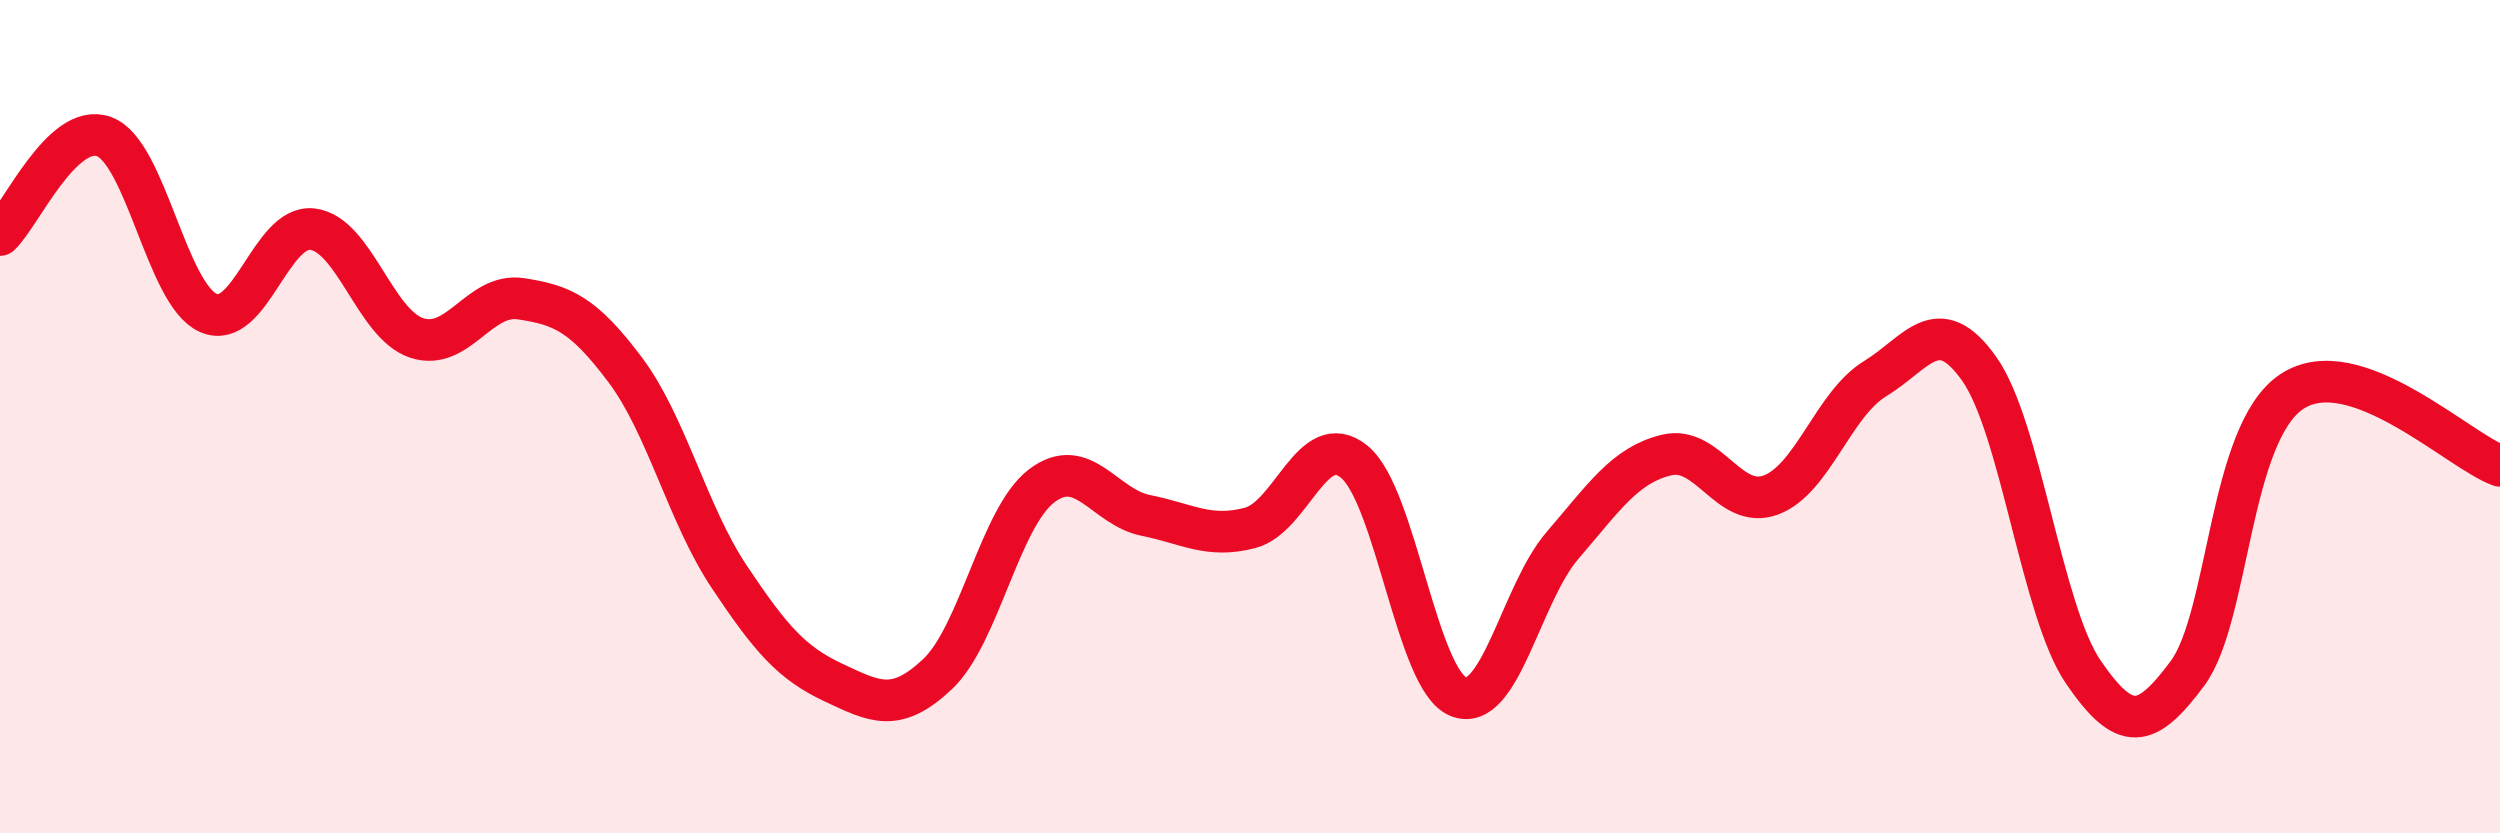
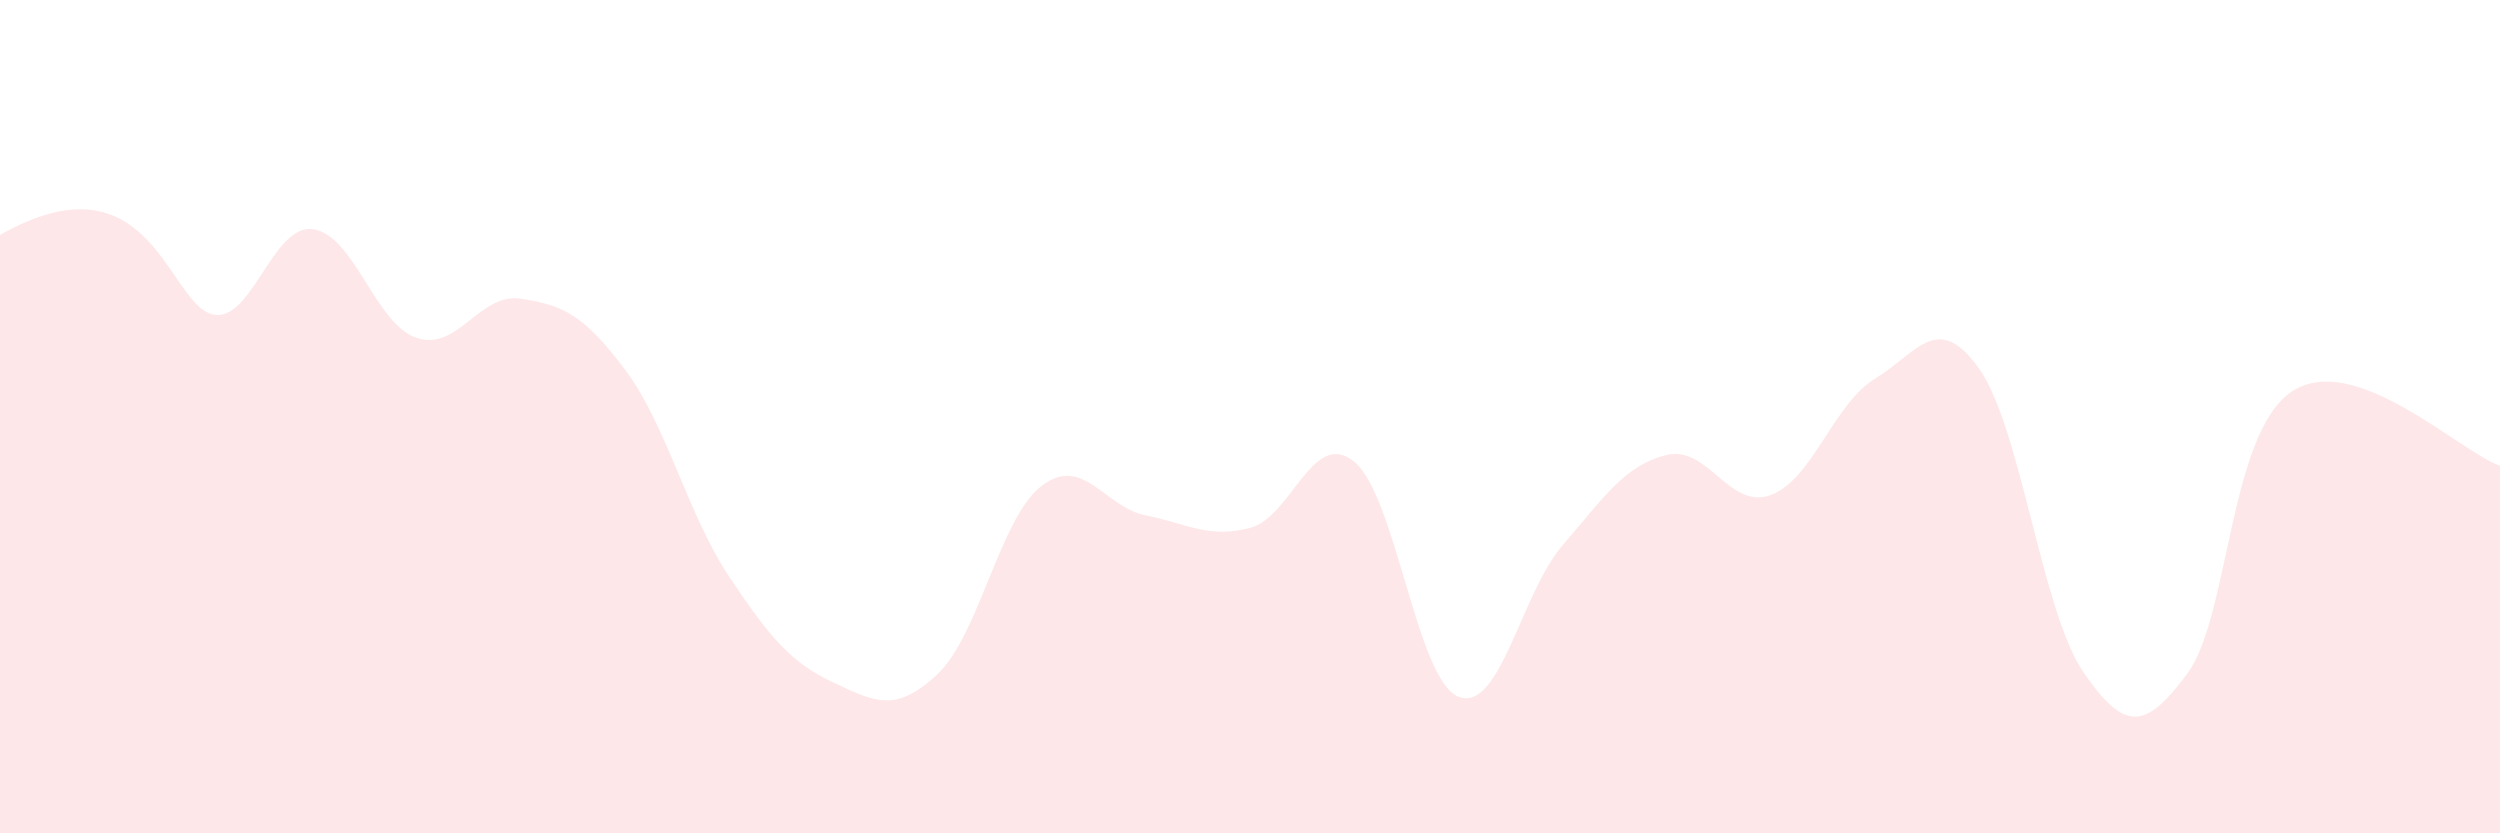
<svg xmlns="http://www.w3.org/2000/svg" width="60" height="20" viewBox="0 0 60 20">
-   <path d="M 0,5.64 C 0.5,5.17 1.5,2.91 2.5,3.28 C 3.5,3.65 4,7.07 5,7.51 C 6,7.95 6.5,5.38 7.5,5.5 C 8.5,5.62 9,7.78 10,8.11 C 11,8.44 11.5,7.02 12.5,7.17 C 13.5,7.32 14,7.54 15,8.87 C 16,10.2 16.5,12.34 17.5,13.84 C 18.5,15.34 19,15.91 20,16.38 C 21,16.85 21.5,17.12 22.5,16.18 C 23.5,15.24 24,12.42 25,11.66 C 26,10.9 26.5,12.17 27.5,12.37 C 28.5,12.57 29,12.93 30,12.67 C 31,12.41 31.5,10.27 32.5,11.08 C 33.5,11.89 34,16.32 35,16.72 C 36,17.12 36.5,14.25 37.5,13.09 C 38.5,11.93 39,11.16 40,10.92 C 41,10.68 41.5,12.25 42.5,11.88 C 43.5,11.51 44,9.7 45,9.09 C 46,8.48 46.5,7.44 47.5,8.85 C 48.5,10.26 49,14.67 50,16.13 C 51,17.59 51.5,17.51 52.5,16.16 C 53.5,14.81 53.5,10.4 55,9.4 C 56.5,8.4 59,10.82 60,11.18L60 20L0 20Z" fill="#EB0A25" opacity="0.1" stroke-linecap="round" stroke-linejoin="round" />
-   <path d="M 0,5.64 C 0.5,5.17 1.5,2.91 2.5,3.28 C 3.5,3.65 4,7.07 5,7.51 C 6,7.95 6.5,5.38 7.5,5.5 C 8.5,5.62 9,7.78 10,8.11 C 11,8.44 11.5,7.02 12.5,7.17 C 13.5,7.32 14,7.54 15,8.87 C 16,10.2 16.5,12.34 17.5,13.84 C 18.5,15.34 19,15.91 20,16.38 C 21,16.85 21.5,17.12 22.5,16.18 C 23.5,15.24 24,12.42 25,11.66 C 26,10.9 26.5,12.17 27.5,12.37 C 28.5,12.57 29,12.93 30,12.67 C 31,12.41 31.5,10.27 32.5,11.08 C 33.5,11.89 34,16.32 35,16.72 C 36,17.12 36.5,14.25 37.5,13.09 C 38.5,11.93 39,11.16 40,10.92 C 41,10.68 41.5,12.25 42.5,11.88 C 43.5,11.51 44,9.7 45,9.09 C 46,8.48 46.5,7.44 47.5,8.85 C 48.5,10.26 49,14.67 50,16.13 C 51,17.59 51.5,17.51 52.5,16.16 C 53.5,14.81 53.5,10.4 55,9.4 C 56.5,8.4 59,10.82 60,11.18" stroke="#EB0A25" stroke-width="1" fill="none" stroke-linecap="round" stroke-linejoin="round" />
+   <path d="M 0,5.64 C 3.5,3.65 4,7.07 5,7.51 C 6,7.95 6.5,5.38 7.5,5.5 C 8.5,5.62 9,7.78 10,8.11 C 11,8.44 11.5,7.02 12.5,7.17 C 13.5,7.32 14,7.54 15,8.87 C 16,10.2 16.5,12.34 17.5,13.84 C 18.5,15.34 19,15.91 20,16.38 C 21,16.85 21.5,17.12 22.5,16.18 C 23.5,15.24 24,12.42 25,11.66 C 26,10.9 26.5,12.17 27.5,12.37 C 28.5,12.57 29,12.93 30,12.67 C 31,12.41 31.5,10.27 32.5,11.08 C 33.5,11.89 34,16.32 35,16.72 C 36,17.12 36.5,14.25 37.5,13.09 C 38.5,11.93 39,11.16 40,10.92 C 41,10.68 41.5,12.25 42.5,11.88 C 43.5,11.51 44,9.7 45,9.09 C 46,8.48 46.5,7.44 47.5,8.85 C 48.5,10.26 49,14.67 50,16.13 C 51,17.59 51.5,17.51 52.5,16.16 C 53.5,14.81 53.5,10.4 55,9.4 C 56.5,8.4 59,10.82 60,11.18L60 20L0 20Z" fill="#EB0A25" opacity="0.1" stroke-linecap="round" stroke-linejoin="round" />
</svg>